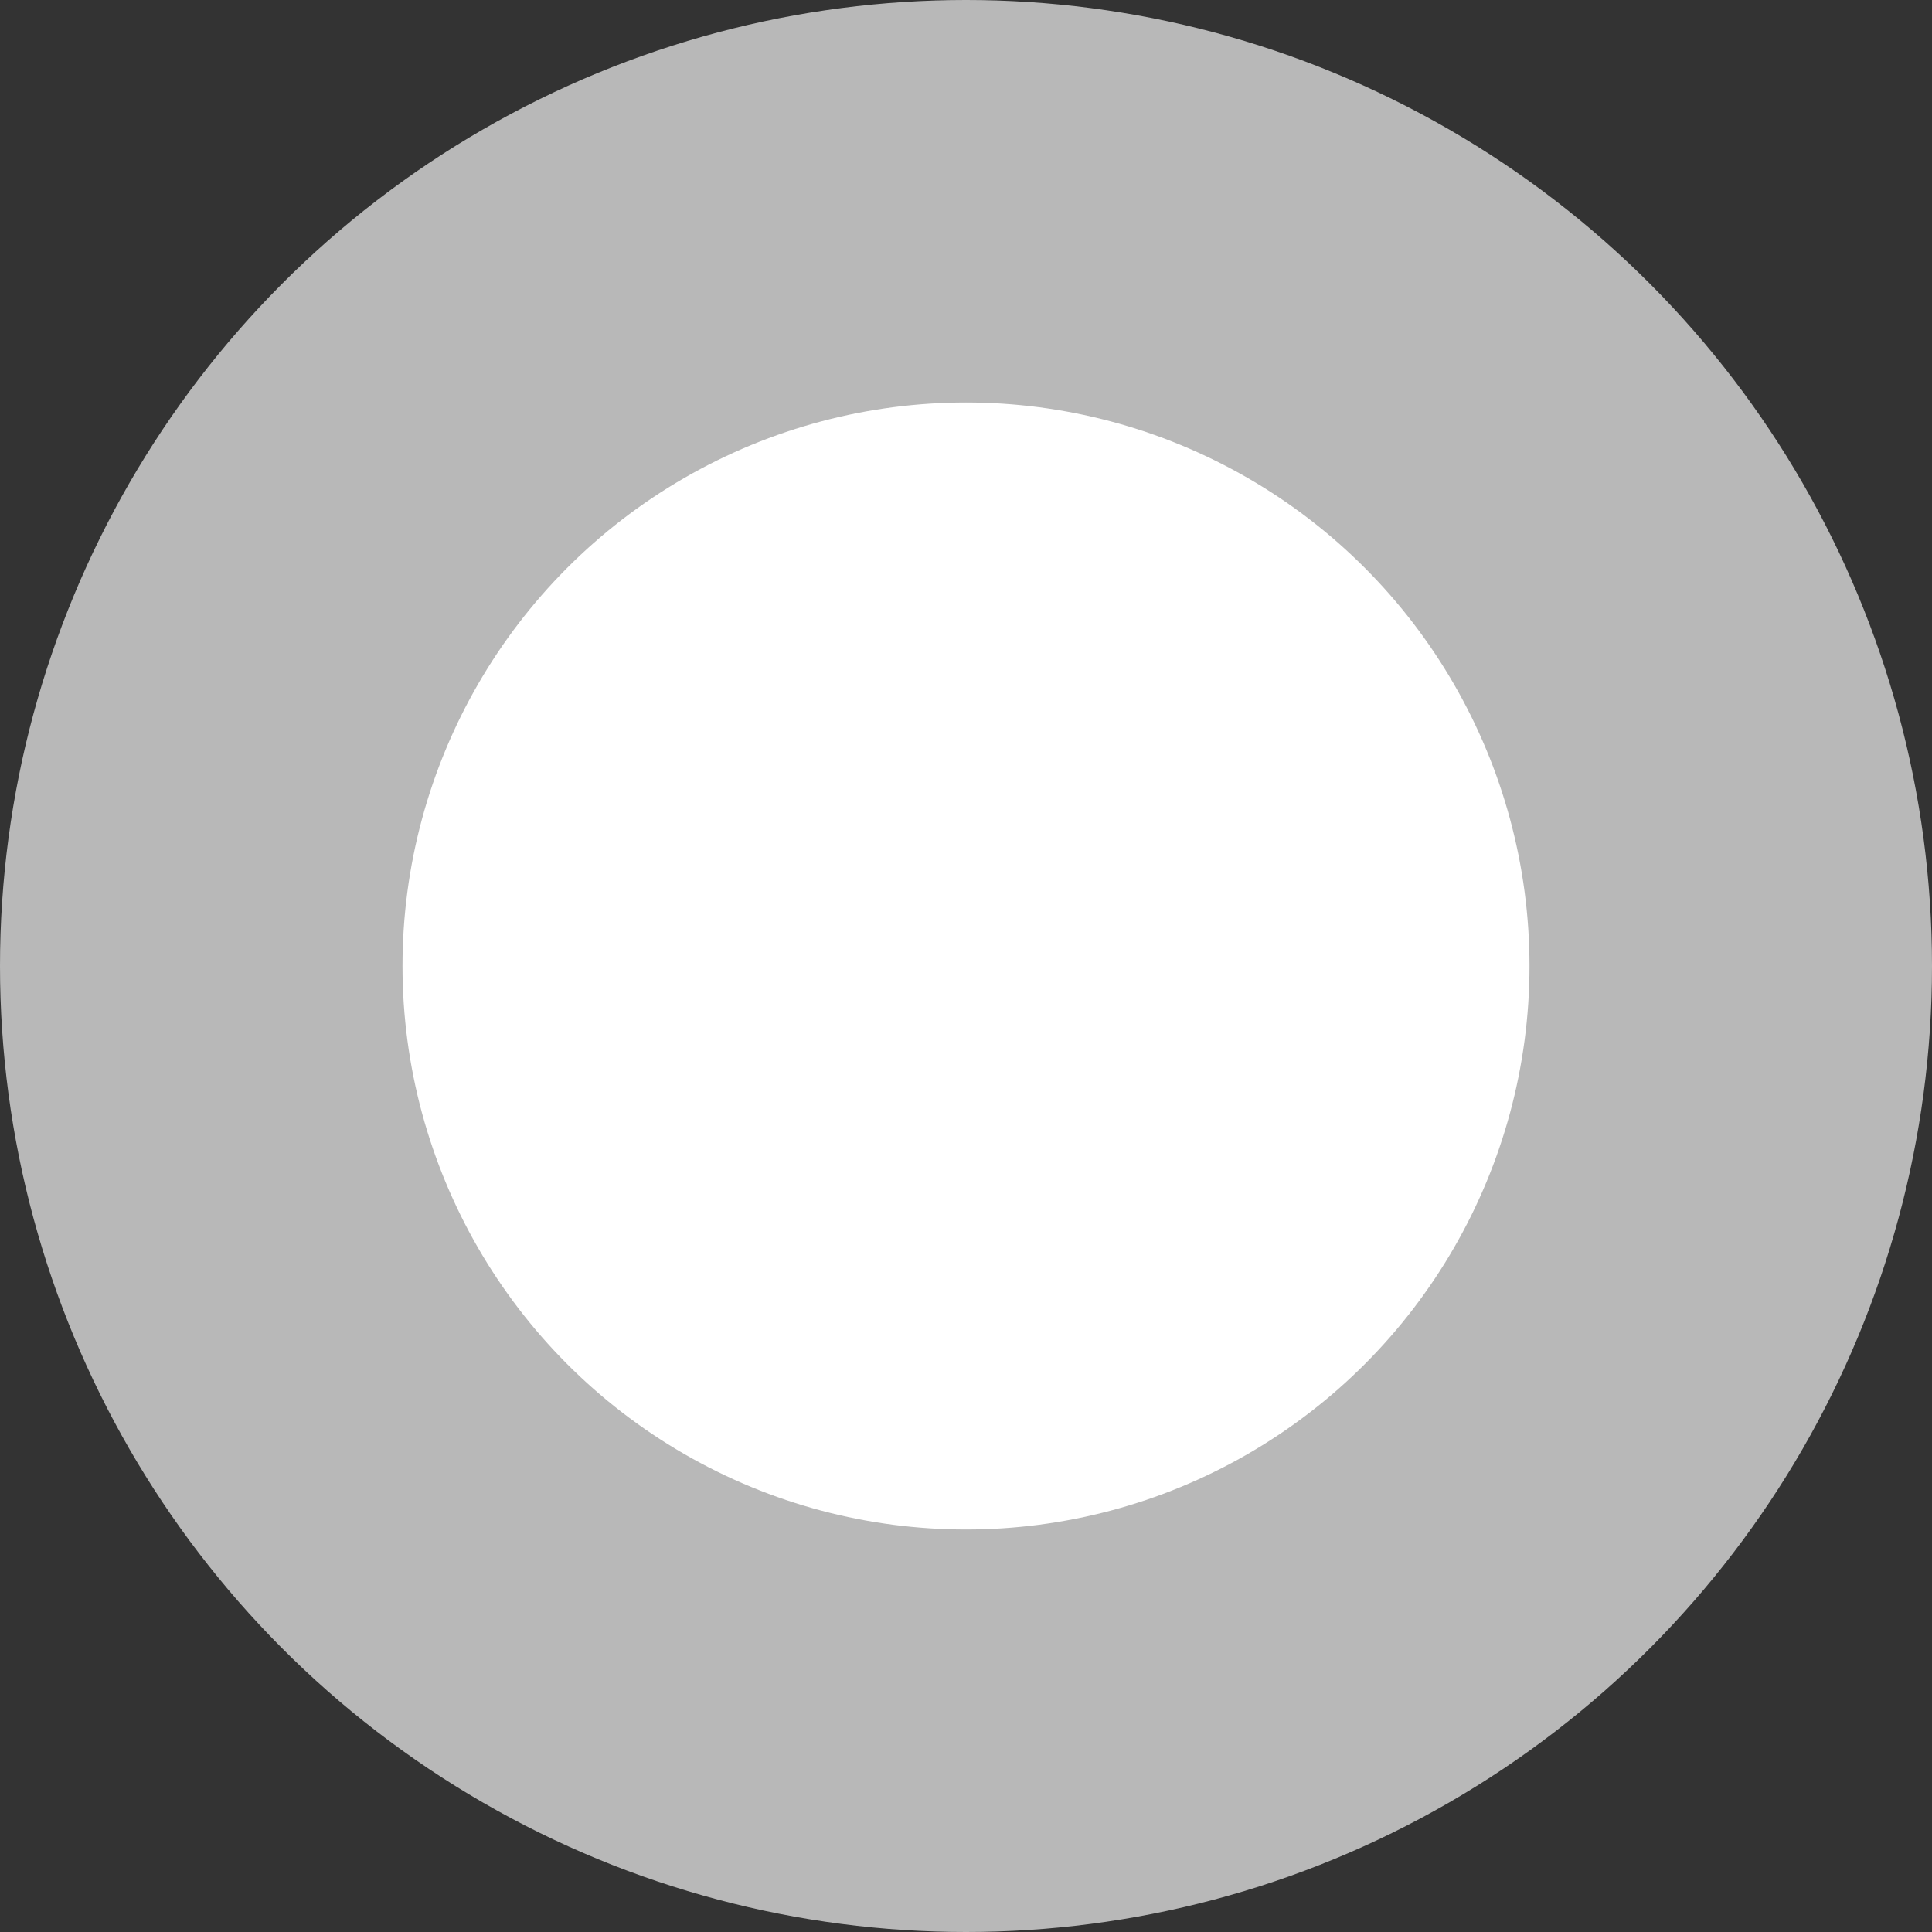
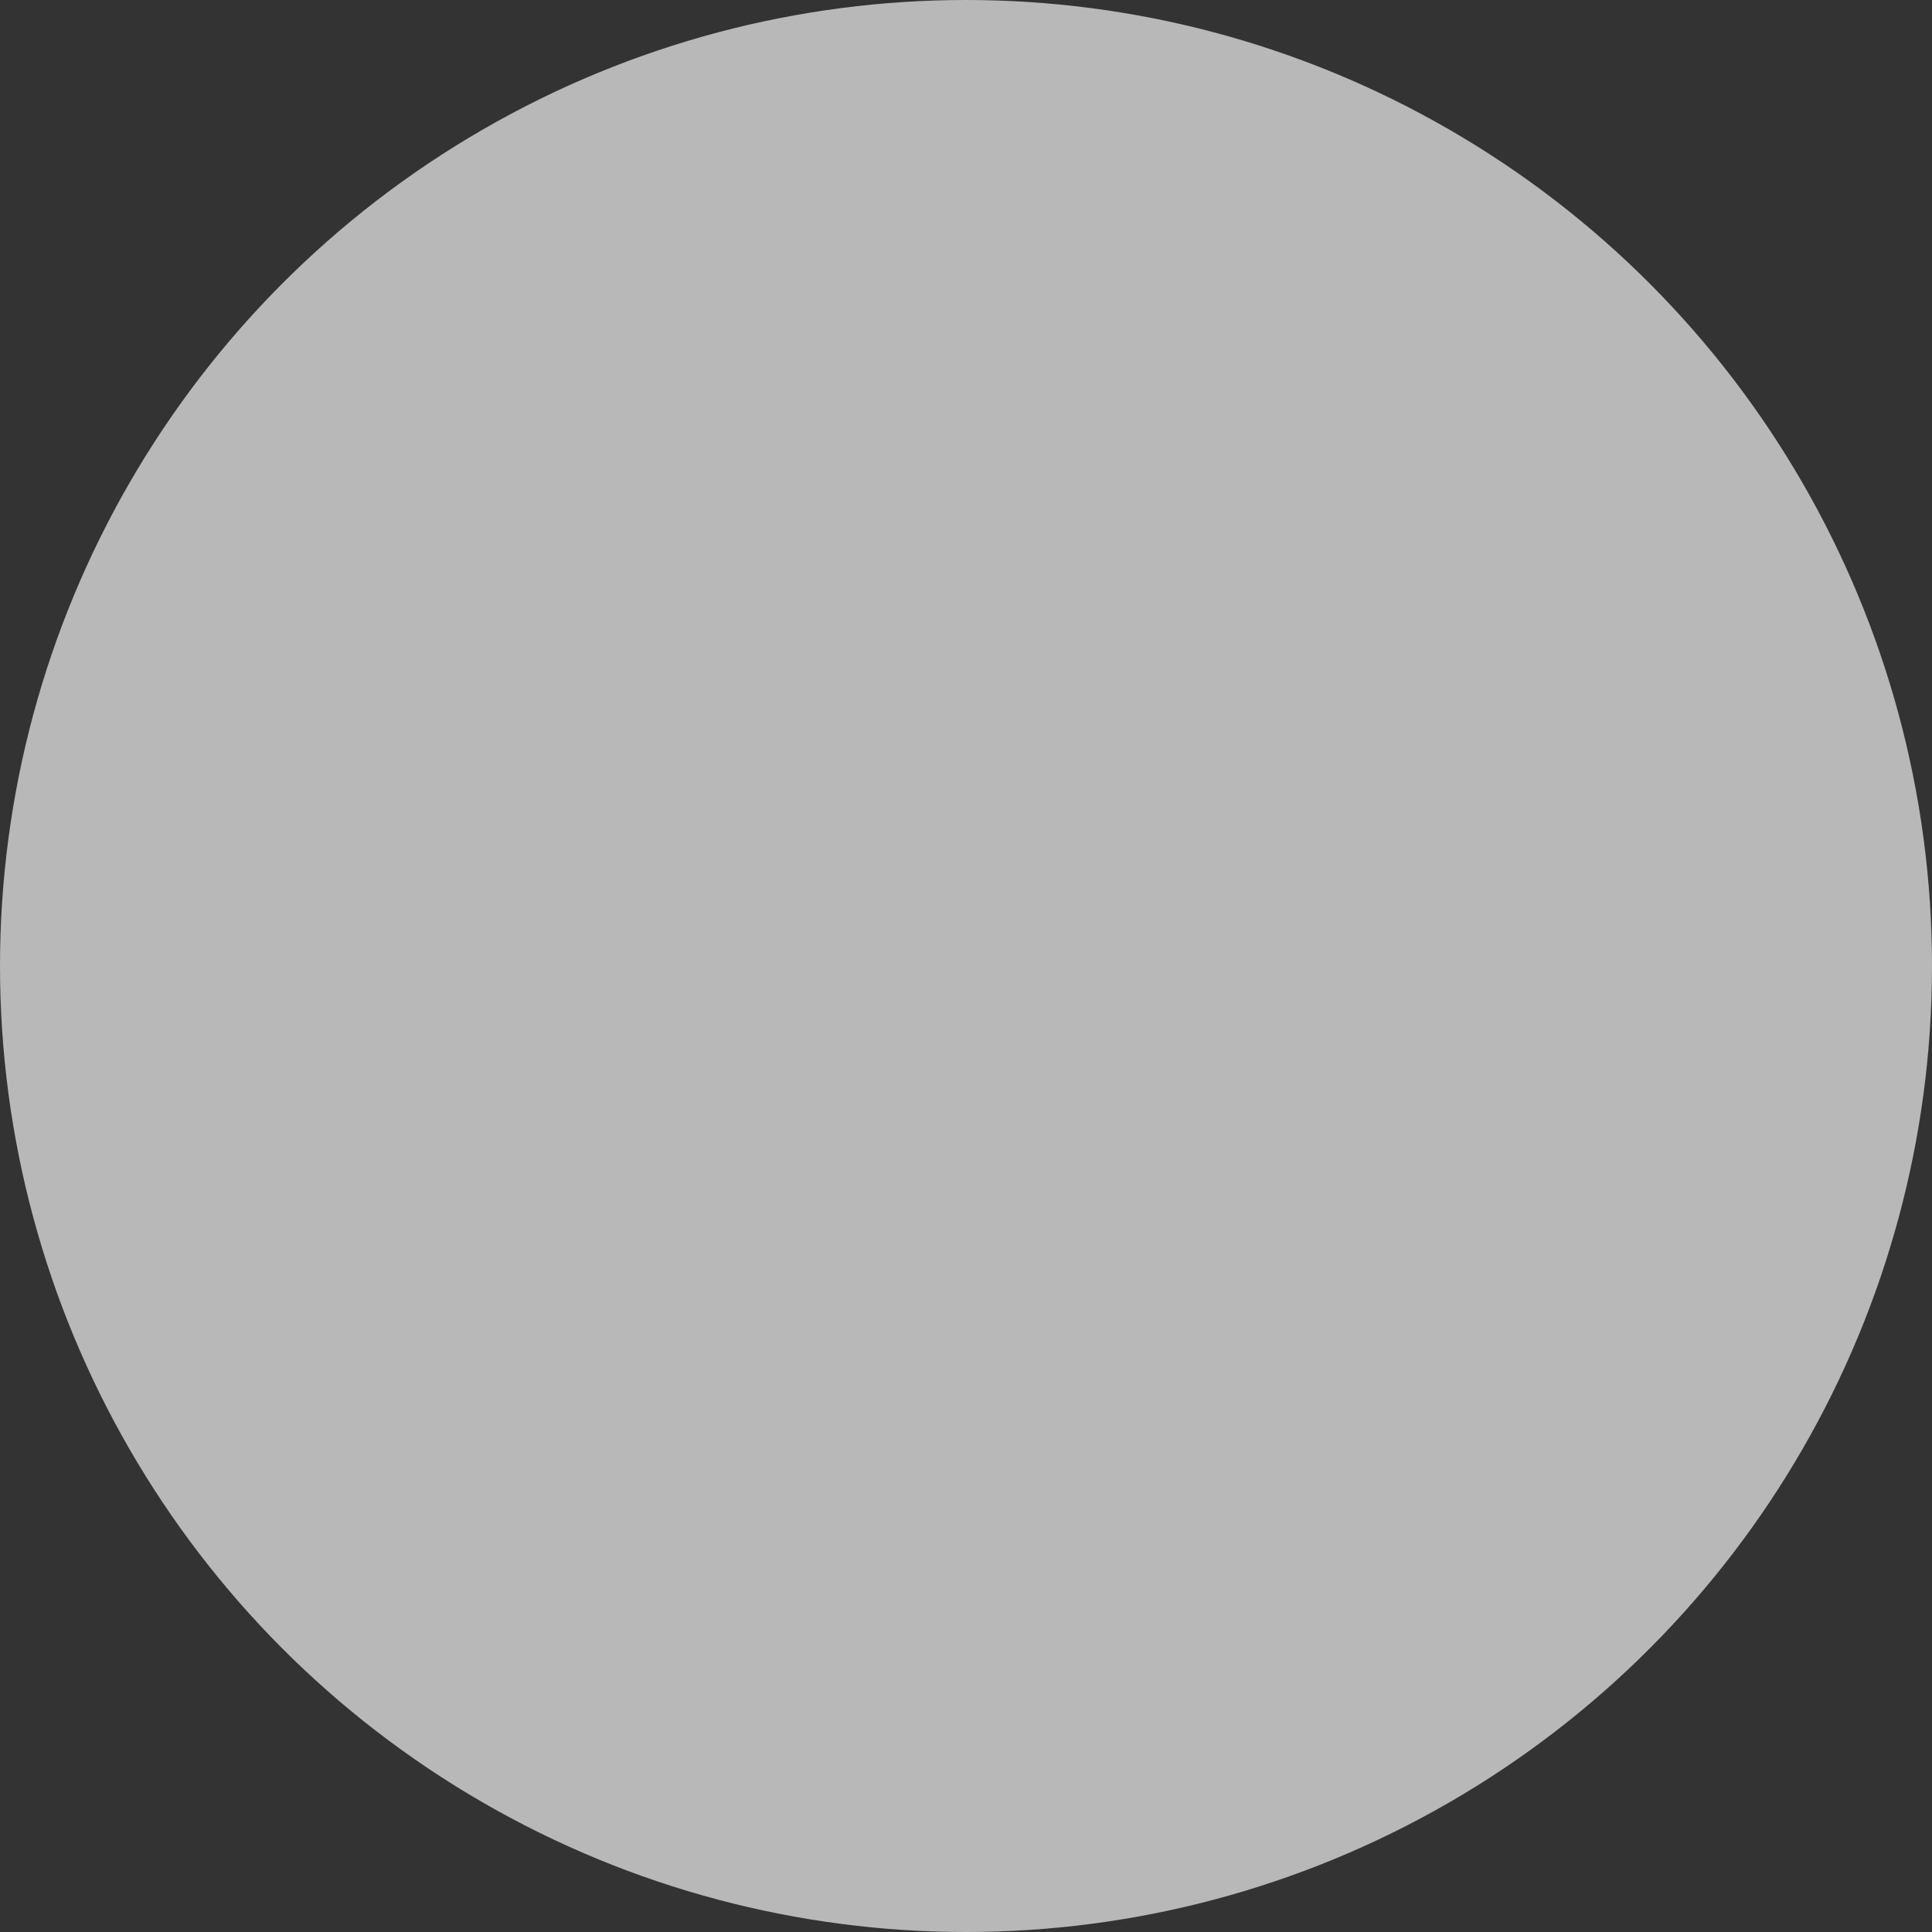
<svg xmlns="http://www.w3.org/2000/svg" width="24" height="24" viewBox="0 0 24 24">
  <rect x="0" y="0" width="24" height="24" fill="#333333" stroke="none" />
  <g id="グループ_316" data-name="グループ 316" transform="translate(-655 -138)">
    <circle id="楕円形_15" data-name="楕円形 15" cx="12" cy="12" r="12" transform="translate(655 138)" fill="#b8b8b8" />
-     <circle id="楕円形_16" data-name="楕円形 16" cx="7" cy="7" r="7" transform="translate(660 143)" fill="#fff" />
  </g>
</svg>